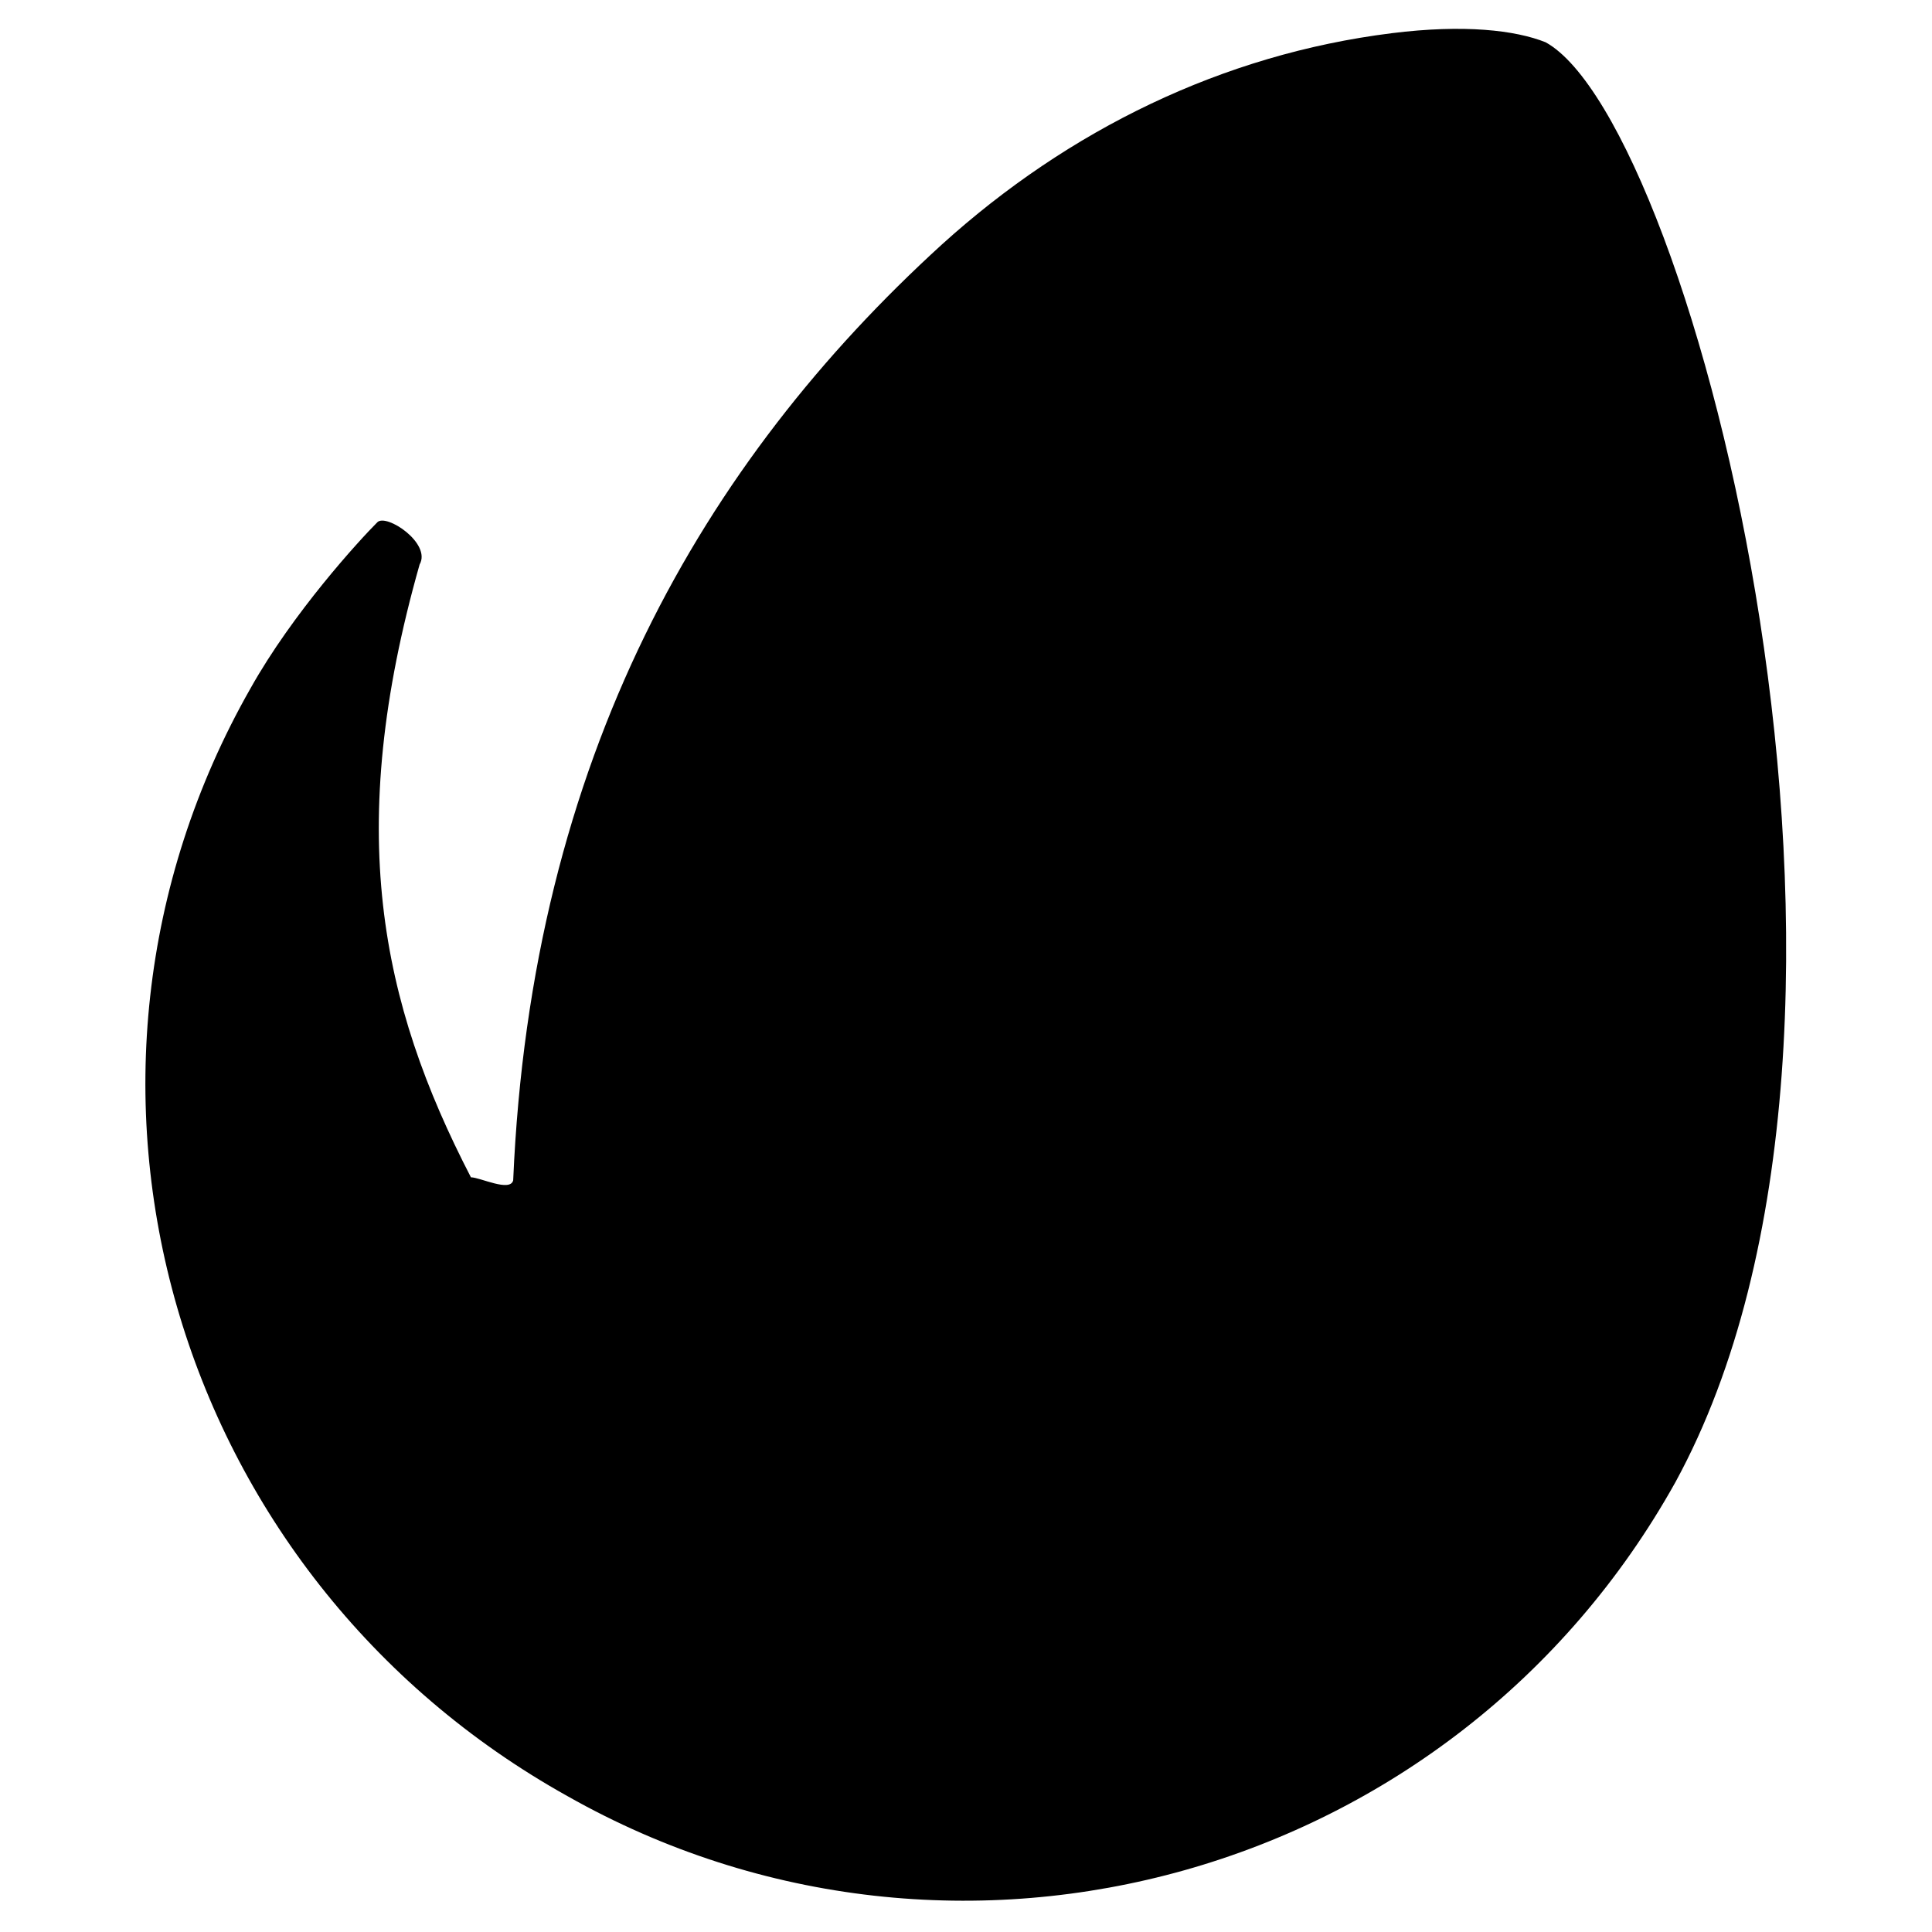
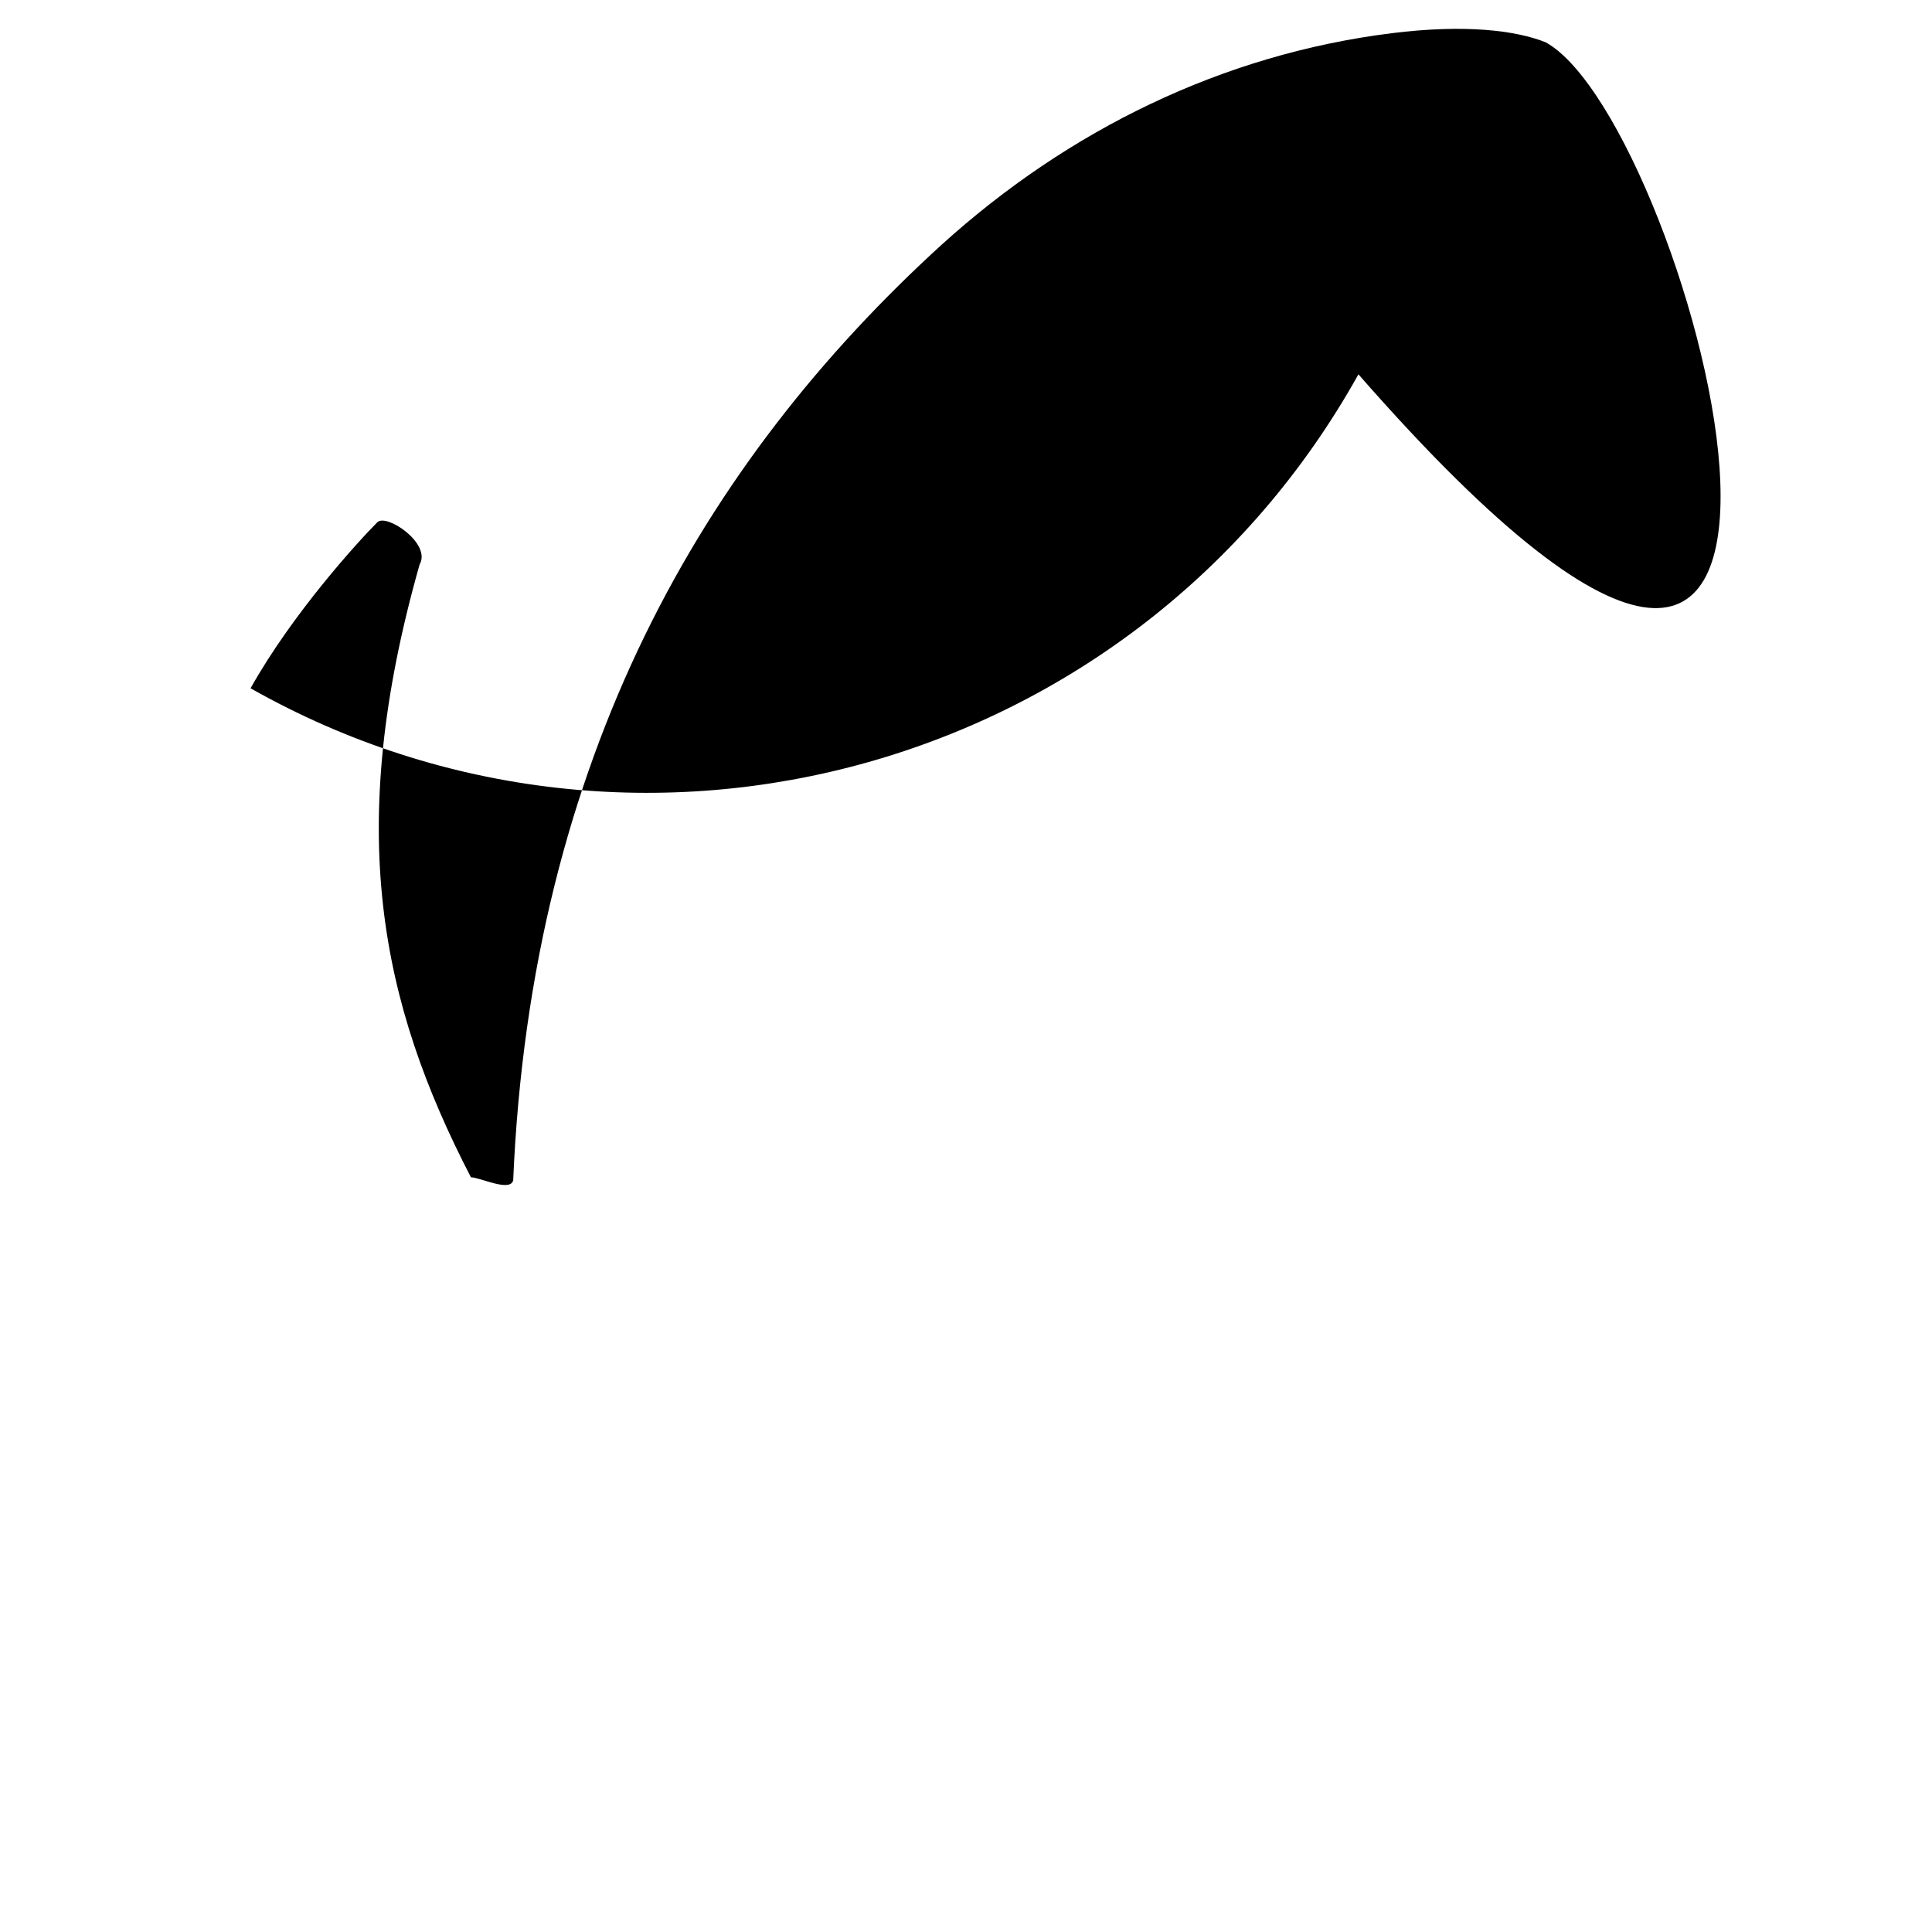
<svg xmlns="http://www.w3.org/2000/svg" version="1.1" id="lni_lni-envato" x="0px" y="0px" viewBox="0 0 64 64" style="enable-background:new 0 0 64 64;" xml:space="preserve">
-   <path d="M51.2,1.4c-1-0.4-2.7-0.6-5.1-0.3c-5.6,0.7-10.7,3.2-14.9,7c-7.9,7.2-13.6,17-14.2,31c-0.1,0.4-1.1-0.1-1.4-0.1  c-3-5.8-4.2-11.5-1.7-20.3c0.4-0.7-1.1-1.7-1.4-1.4c-0.6,0.6-2.8,3-4.2,5.5C0.9,35.8,5.7,52.2,18.8,59.5  c12.9,7.3,29.4,2.7,36.7-10.4C63.8,33.9,56.1,4.1,51.2,1.4z" />
+   <path d="M51.2,1.4c-1-0.4-2.7-0.6-5.1-0.3c-5.6,0.7-10.7,3.2-14.9,7c-7.9,7.2-13.6,17-14.2,31c-0.1,0.4-1.1-0.1-1.4-0.1  c-3-5.8-4.2-11.5-1.7-20.3c0.4-0.7-1.1-1.7-1.4-1.4c-0.6,0.6-2.8,3-4.2,5.5c12.9,7.3,29.4,2.7,36.7-10.4C63.8,33.9,56.1,4.1,51.2,1.4z" />
</svg>